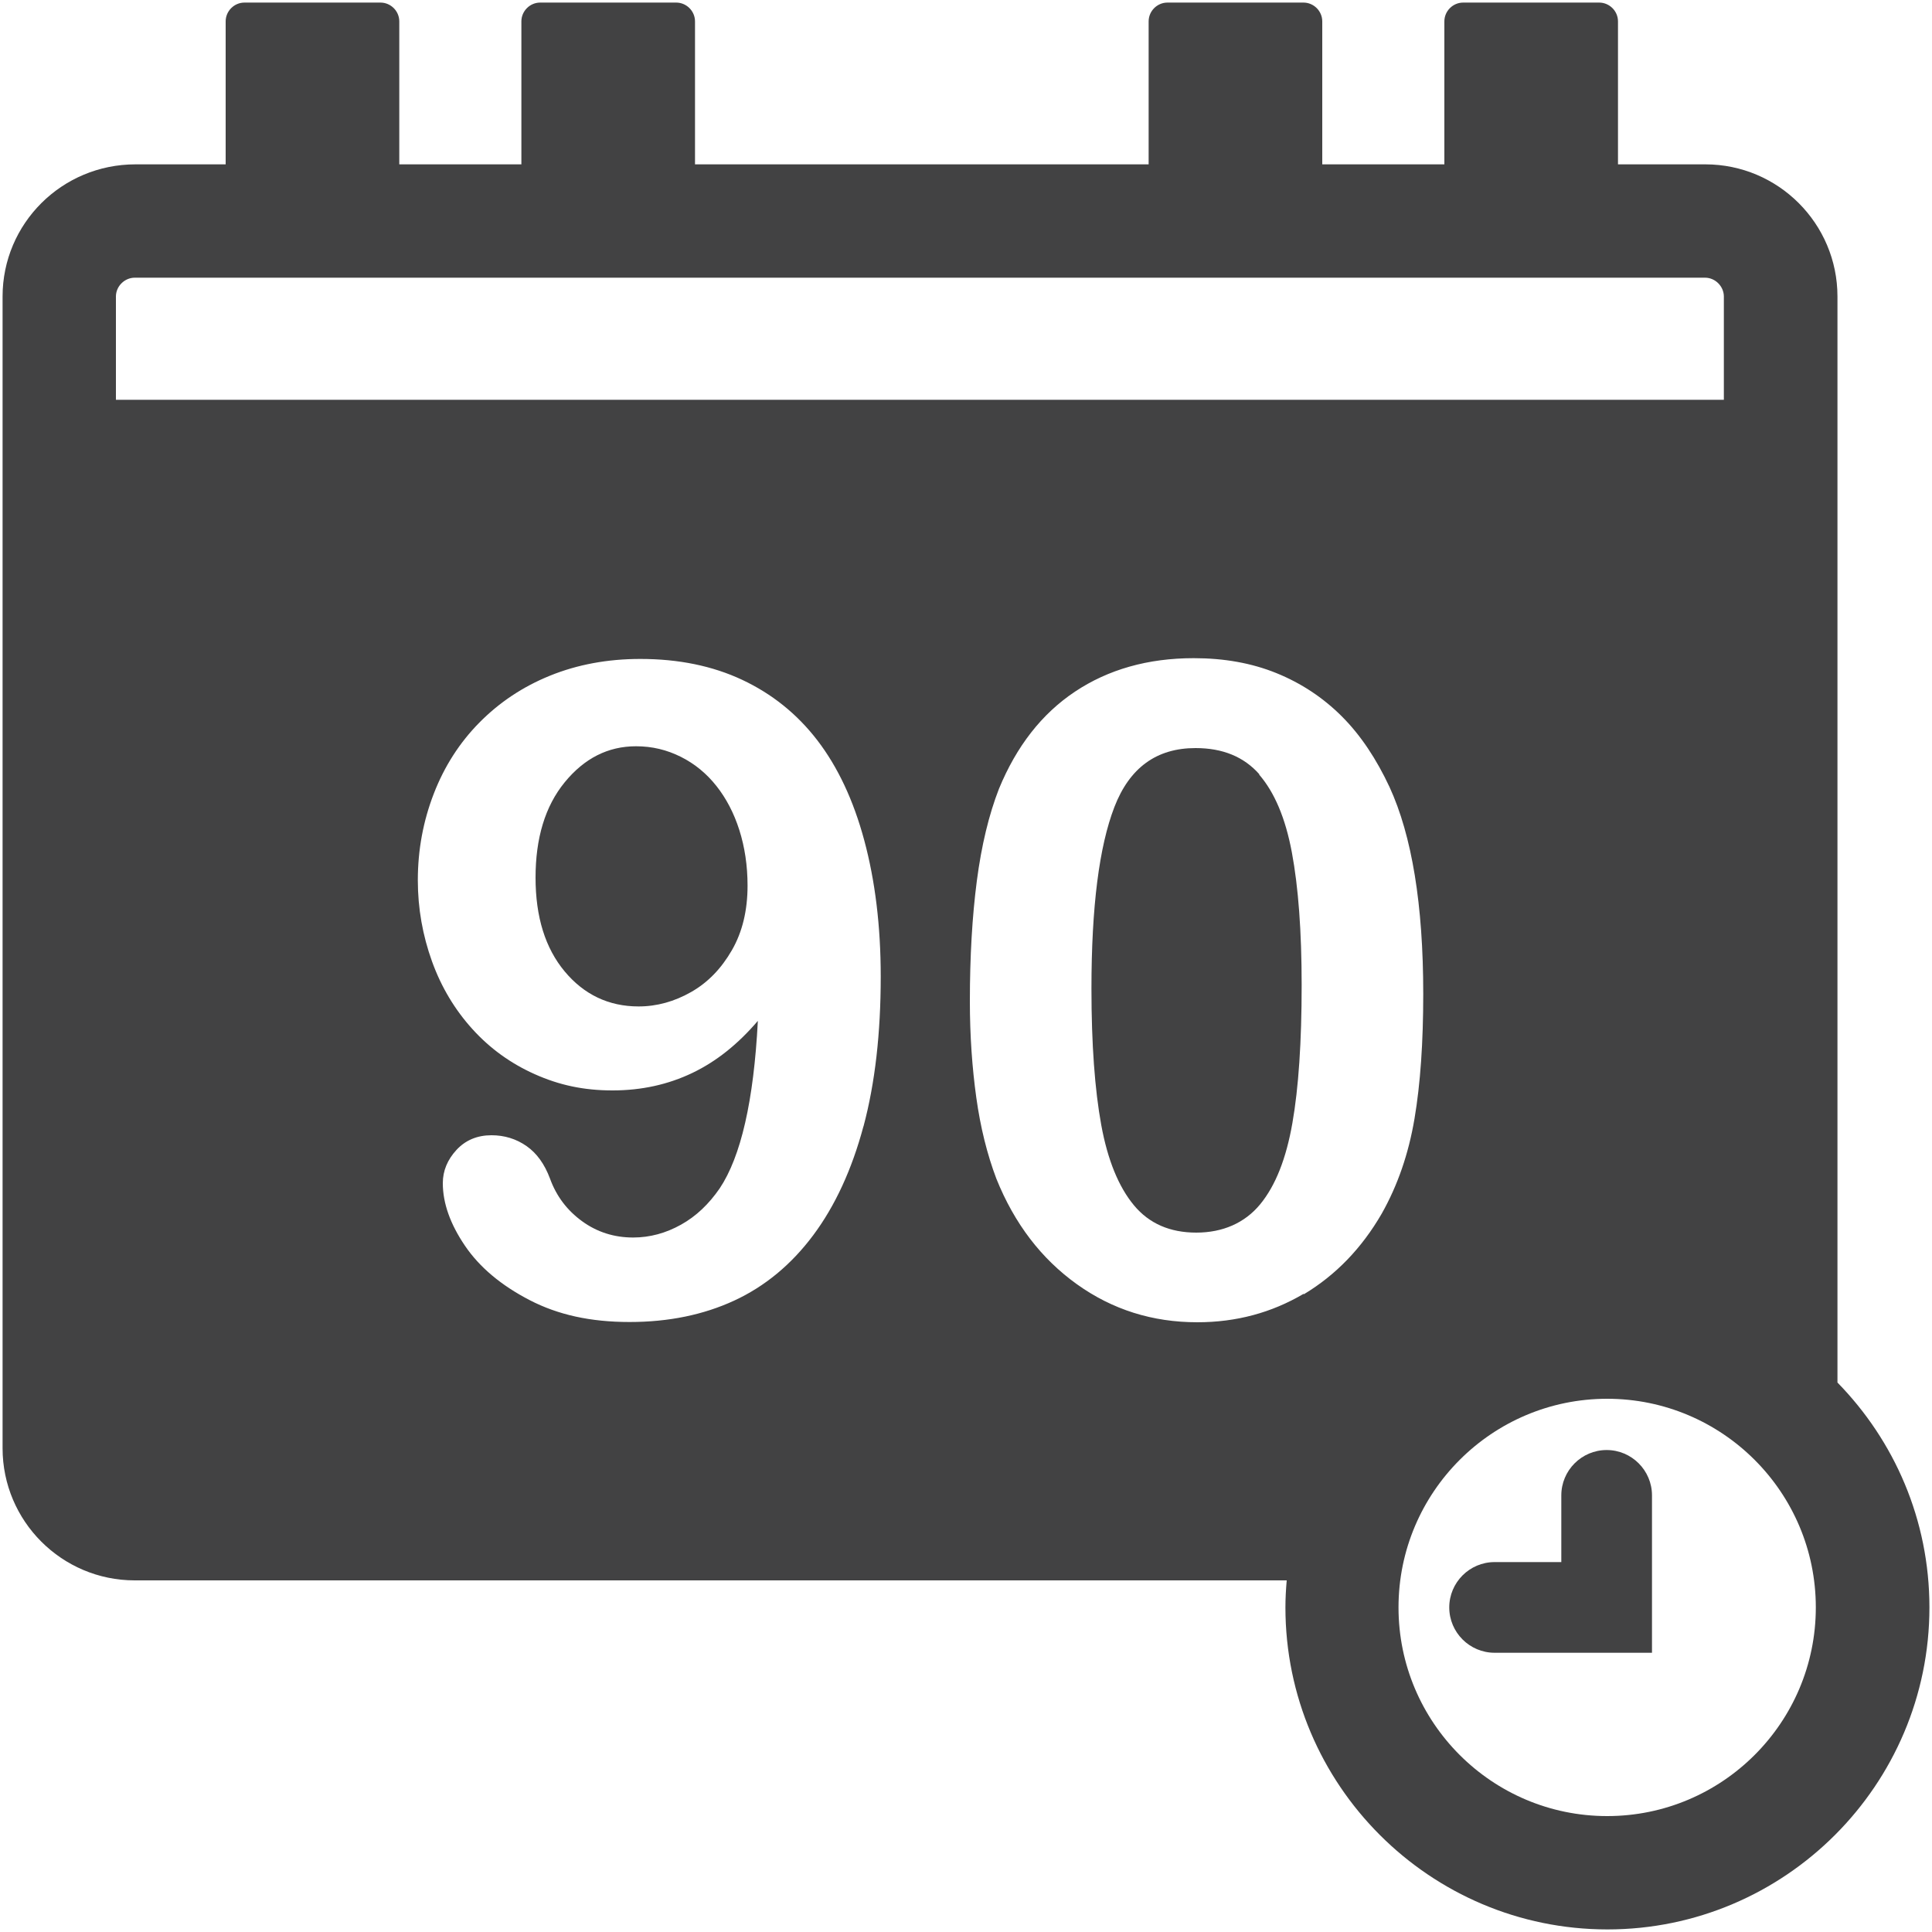
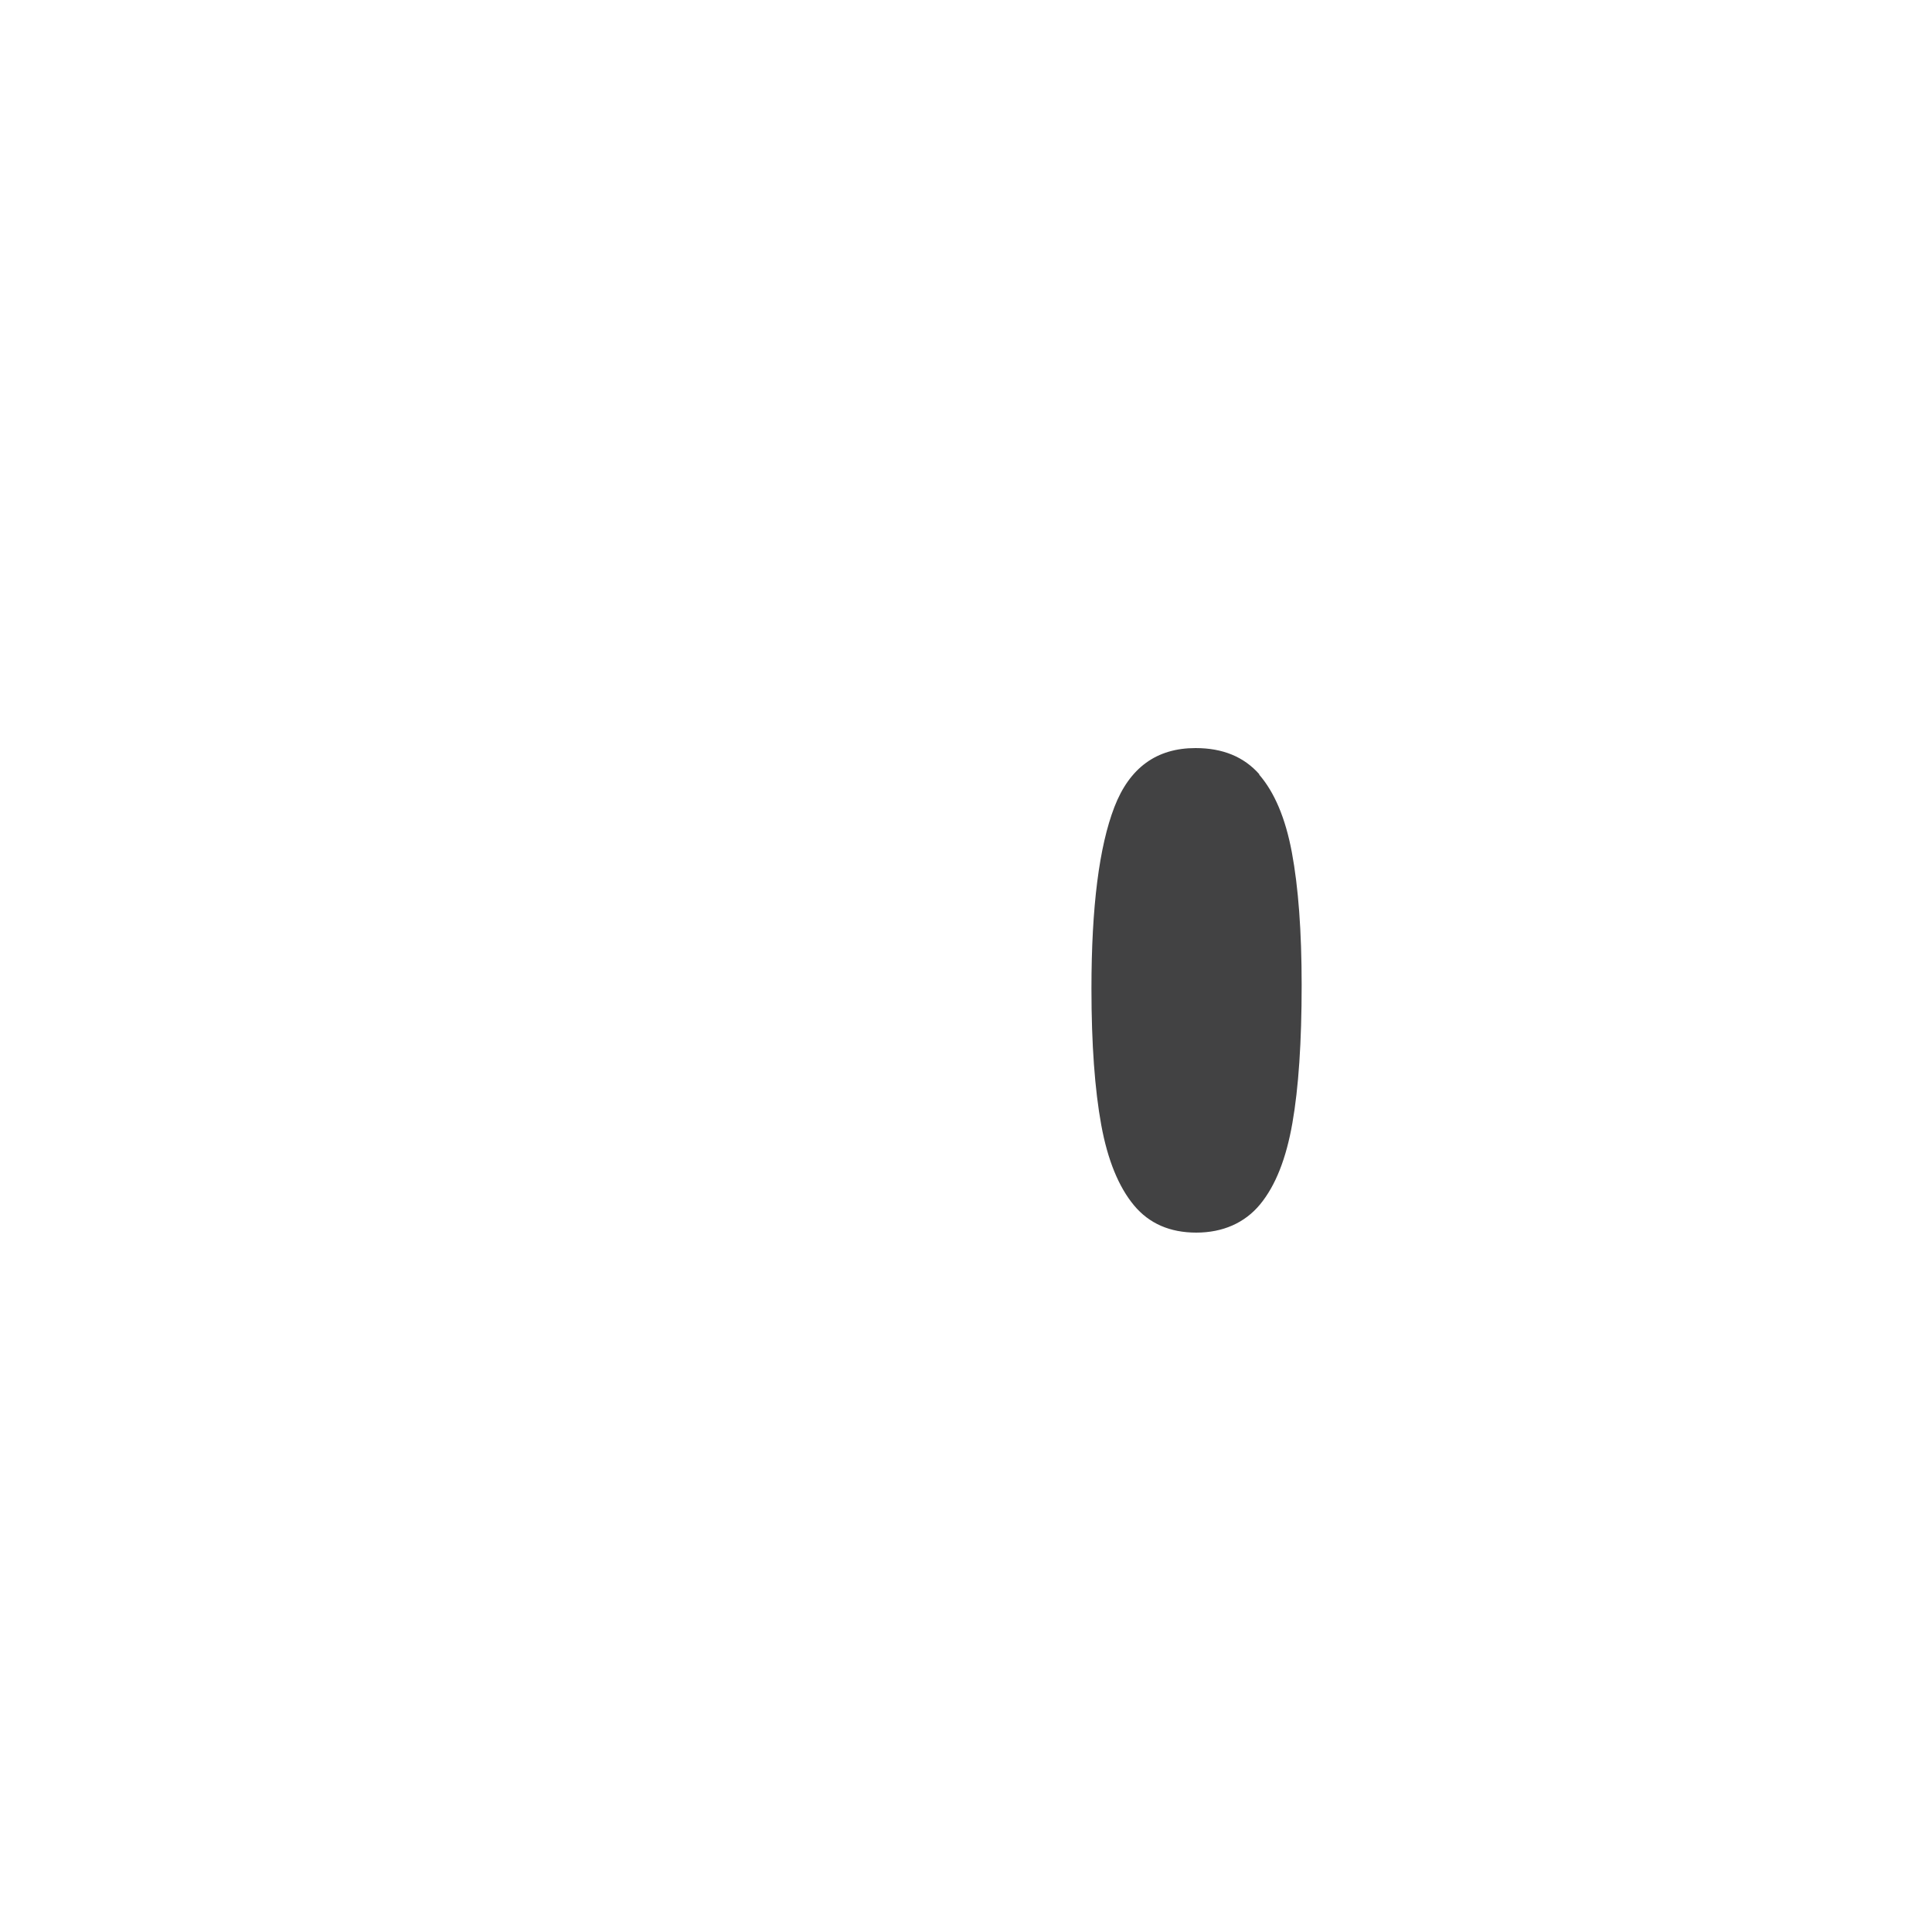
<svg xmlns="http://www.w3.org/2000/svg" id="Layer_1" viewBox="0 0 75 75">
  <defs>
    <style>.cls-1{fill:#424243;}</style>
  </defs>
-   <path class="cls-1" d="M71.33,53.67V11.51c0-2.83-2.3-5.13-5.13-5.13h-3.39V.83c0-.4-.33-.73-.73-.73h-5.28c-.4,0-.73,.33-.73,.73V6.38h-4.74V.83c0-.4-.33-.73-.73-.73h-5.28c-.4,0-.73,.33-.73,.73V6.38H26.98V.83c0-.4-.33-.73-.73-.73h-5.28c-.4,0-.73,.33-.73,.73V6.38h-4.74V.83c0-.4-.33-.73-.73-.73h-5.28c-.4,0-.73,.33-.73,.73V6.38h-3.5C2.4,6.38,.1,8.68,.1,11.51V56.22c0,2.83,2.3,5.13,5.13,5.13H49.95c-.03,.35-.05,.69-.05,1.05,0,6.89,5.61,12.5,12.5,12.5s12.5-5.61,12.5-12.5c0-3.4-1.36-6.47-3.57-8.73ZM4.5,15.52v-4.01c0-.4,.34-.73,.73-.73h60.96c.4,0,.73,.34,.73,.73v4.01H4.5Zm29.02,28.2c-.45,1.68-1.1,3.09-1.95,4.23s-1.88,1.99-3.07,2.54-2.54,.83-4.06,.83-2.78-.28-3.88-.85-1.94-1.27-2.51-2.11-.86-1.65-.86-2.43c0-.48,.18-.91,.53-1.29s.81-.57,1.36-.57c.5,0,.96,.14,1.36,.42s.7,.7,.91,1.26c.25,.69,.67,1.24,1.25,1.66s1.24,.63,1.98,.63c.65,0,1.27-.17,1.86-.5s1.08-.8,1.5-1.41c.82-1.23,1.32-3.39,1.48-6.5-.76,.89-1.6,1.57-2.54,2.02s-1.97,.68-3.1,.68-2.08-.21-3.02-.63-1.74-1-2.42-1.75-1.21-1.63-1.57-2.63-.55-2.05-.55-3.15c0-1.18,.21-2.3,.62-3.36s1-1.98,1.77-2.76,1.68-1.39,2.74-1.82,2.23-.65,3.51-.65c1.48,0,2.8,.27,3.95,.81s2.13,1.32,2.92,2.35,1.4,2.32,1.82,3.88,.64,3.32,.64,5.29c0,2.2-.22,4.14-.67,5.82Zm17.08,6.51c-1.24,.73-2.61,1.1-4.12,1.1-1.74,0-3.3-.49-4.68-1.48s-2.42-2.35-3.12-4.09c-.36-.95-.62-2-.78-3.15s-.25-2.4-.25-3.74c0-1.73,.09-3.29,.27-4.67s.47-2.58,.86-3.58c.68-1.65,1.66-2.91,2.95-3.77s2.83-1.3,4.61-1.3c1.18,0,2.25,.19,3.21,.58s1.81,.95,2.54,1.68,1.34,1.65,1.85,2.74c.87,1.89,1.31,4.57,1.31,8.03,0,1.88-.11,3.49-.34,4.85s-.65,2.58-1.27,3.68c-.78,1.35-1.79,2.39-3.02,3.13Zm11.79,20.27c-4.47,0-8.1-3.63-8.1-8.1s3.63-8.1,8.1-8.1,8.1,3.63,8.1,8.1-3.63,8.1-8.1,8.1Z" />
-   <path class="cls-1" d="M27.81,30.51c-.38-.48-.84-.86-1.38-1.13s-1.11-.41-1.74-.41c-1.09,0-2.01,.47-2.77,1.4s-1.13,2.17-1.13,3.7,.38,2.74,1.13,3.64,1.71,1.36,2.87,1.36c.71,0,1.39-.19,2.04-.56s1.17-.91,1.58-1.62,.61-1.55,.61-2.51c0-.78-.11-1.5-.32-2.16s-.51-1.23-.89-1.71Z" />
  <path class="cls-1" d="M48.89,30.06c-.6-.68-1.42-1.02-2.48-1.02-1.51,0-2.56,.76-3.15,2.29s-.89,3.87-.89,7.05c0,2.15,.13,3.92,.38,5.29s.68,2.41,1.27,3.12,1.4,1.06,2.42,1.06,1.88-.37,2.48-1.1,1.01-1.78,1.25-3.15,.36-3.15,.36-5.36c0-2.1-.13-3.81-.38-5.15s-.68-2.34-1.27-3.02Z" />
-   <path class="cls-1" d="M62.37,56.29c-.97,0-1.76,.79-1.76,1.76v2.59h-2.59c-.97,0-1.76,.79-1.76,1.76s.79,1.76,1.76,1.76h6.11v-6.11c0-.97-.79-1.76-1.76-1.76Z" />
</svg>